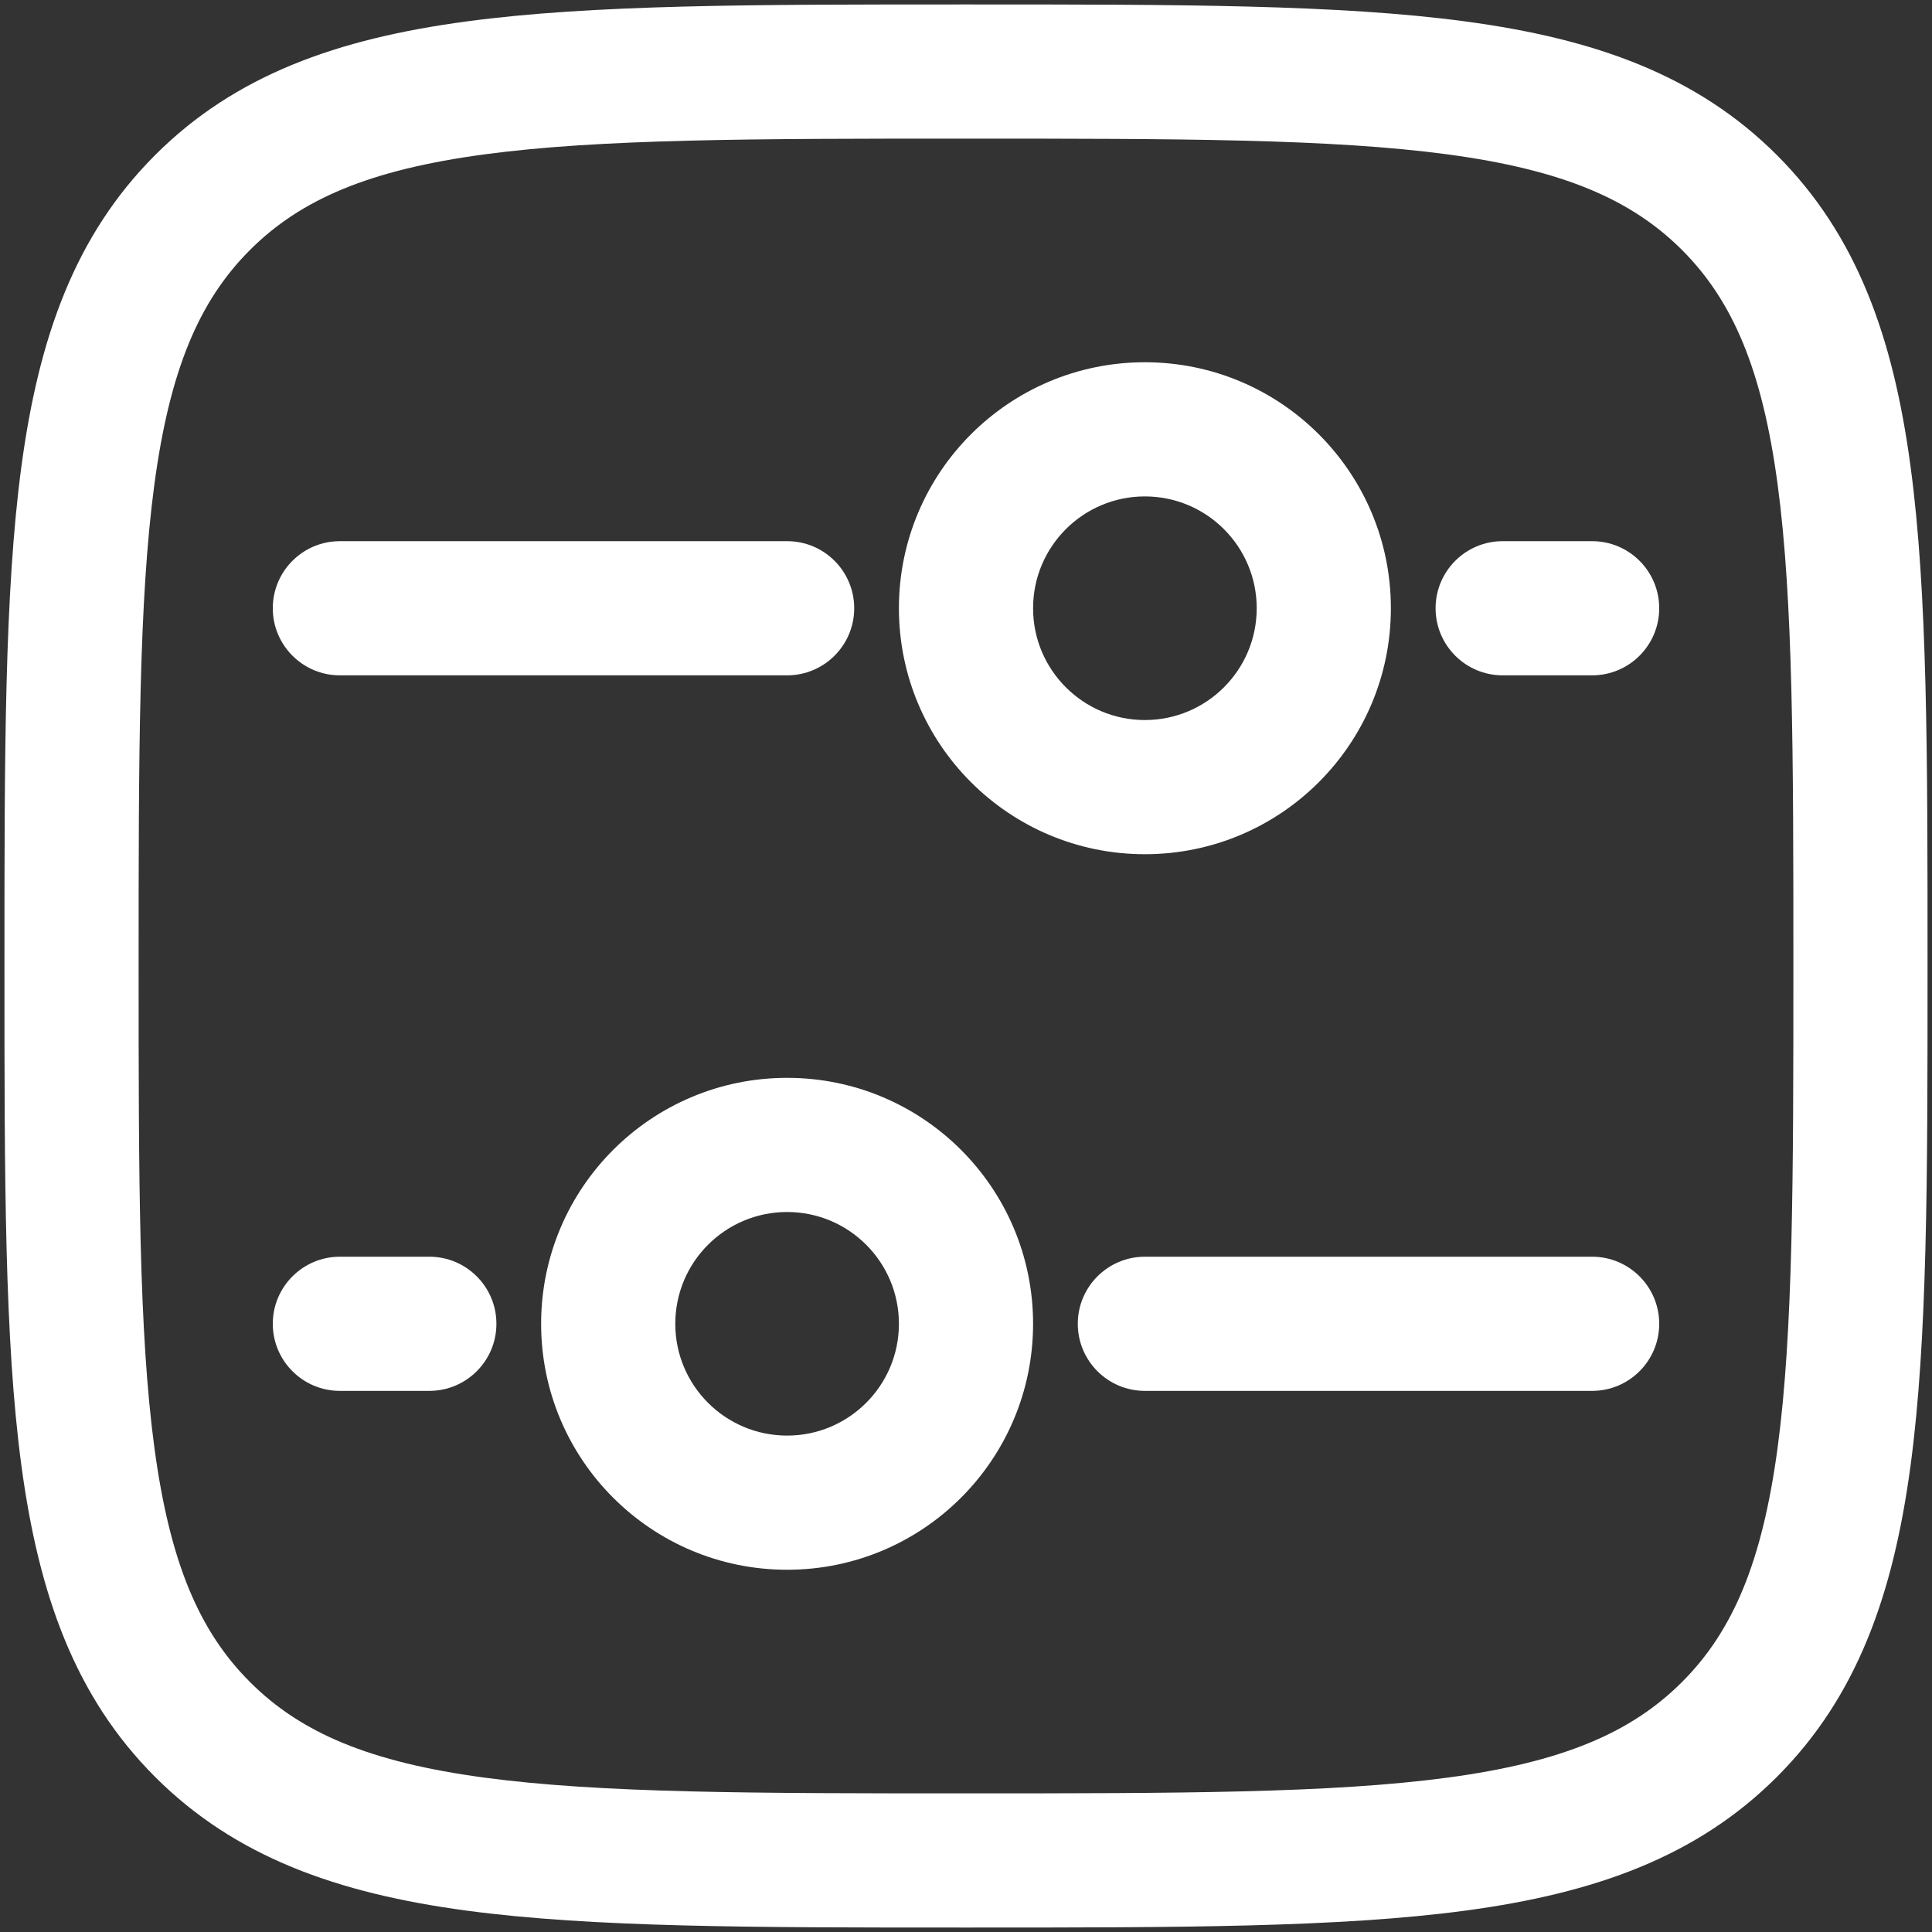
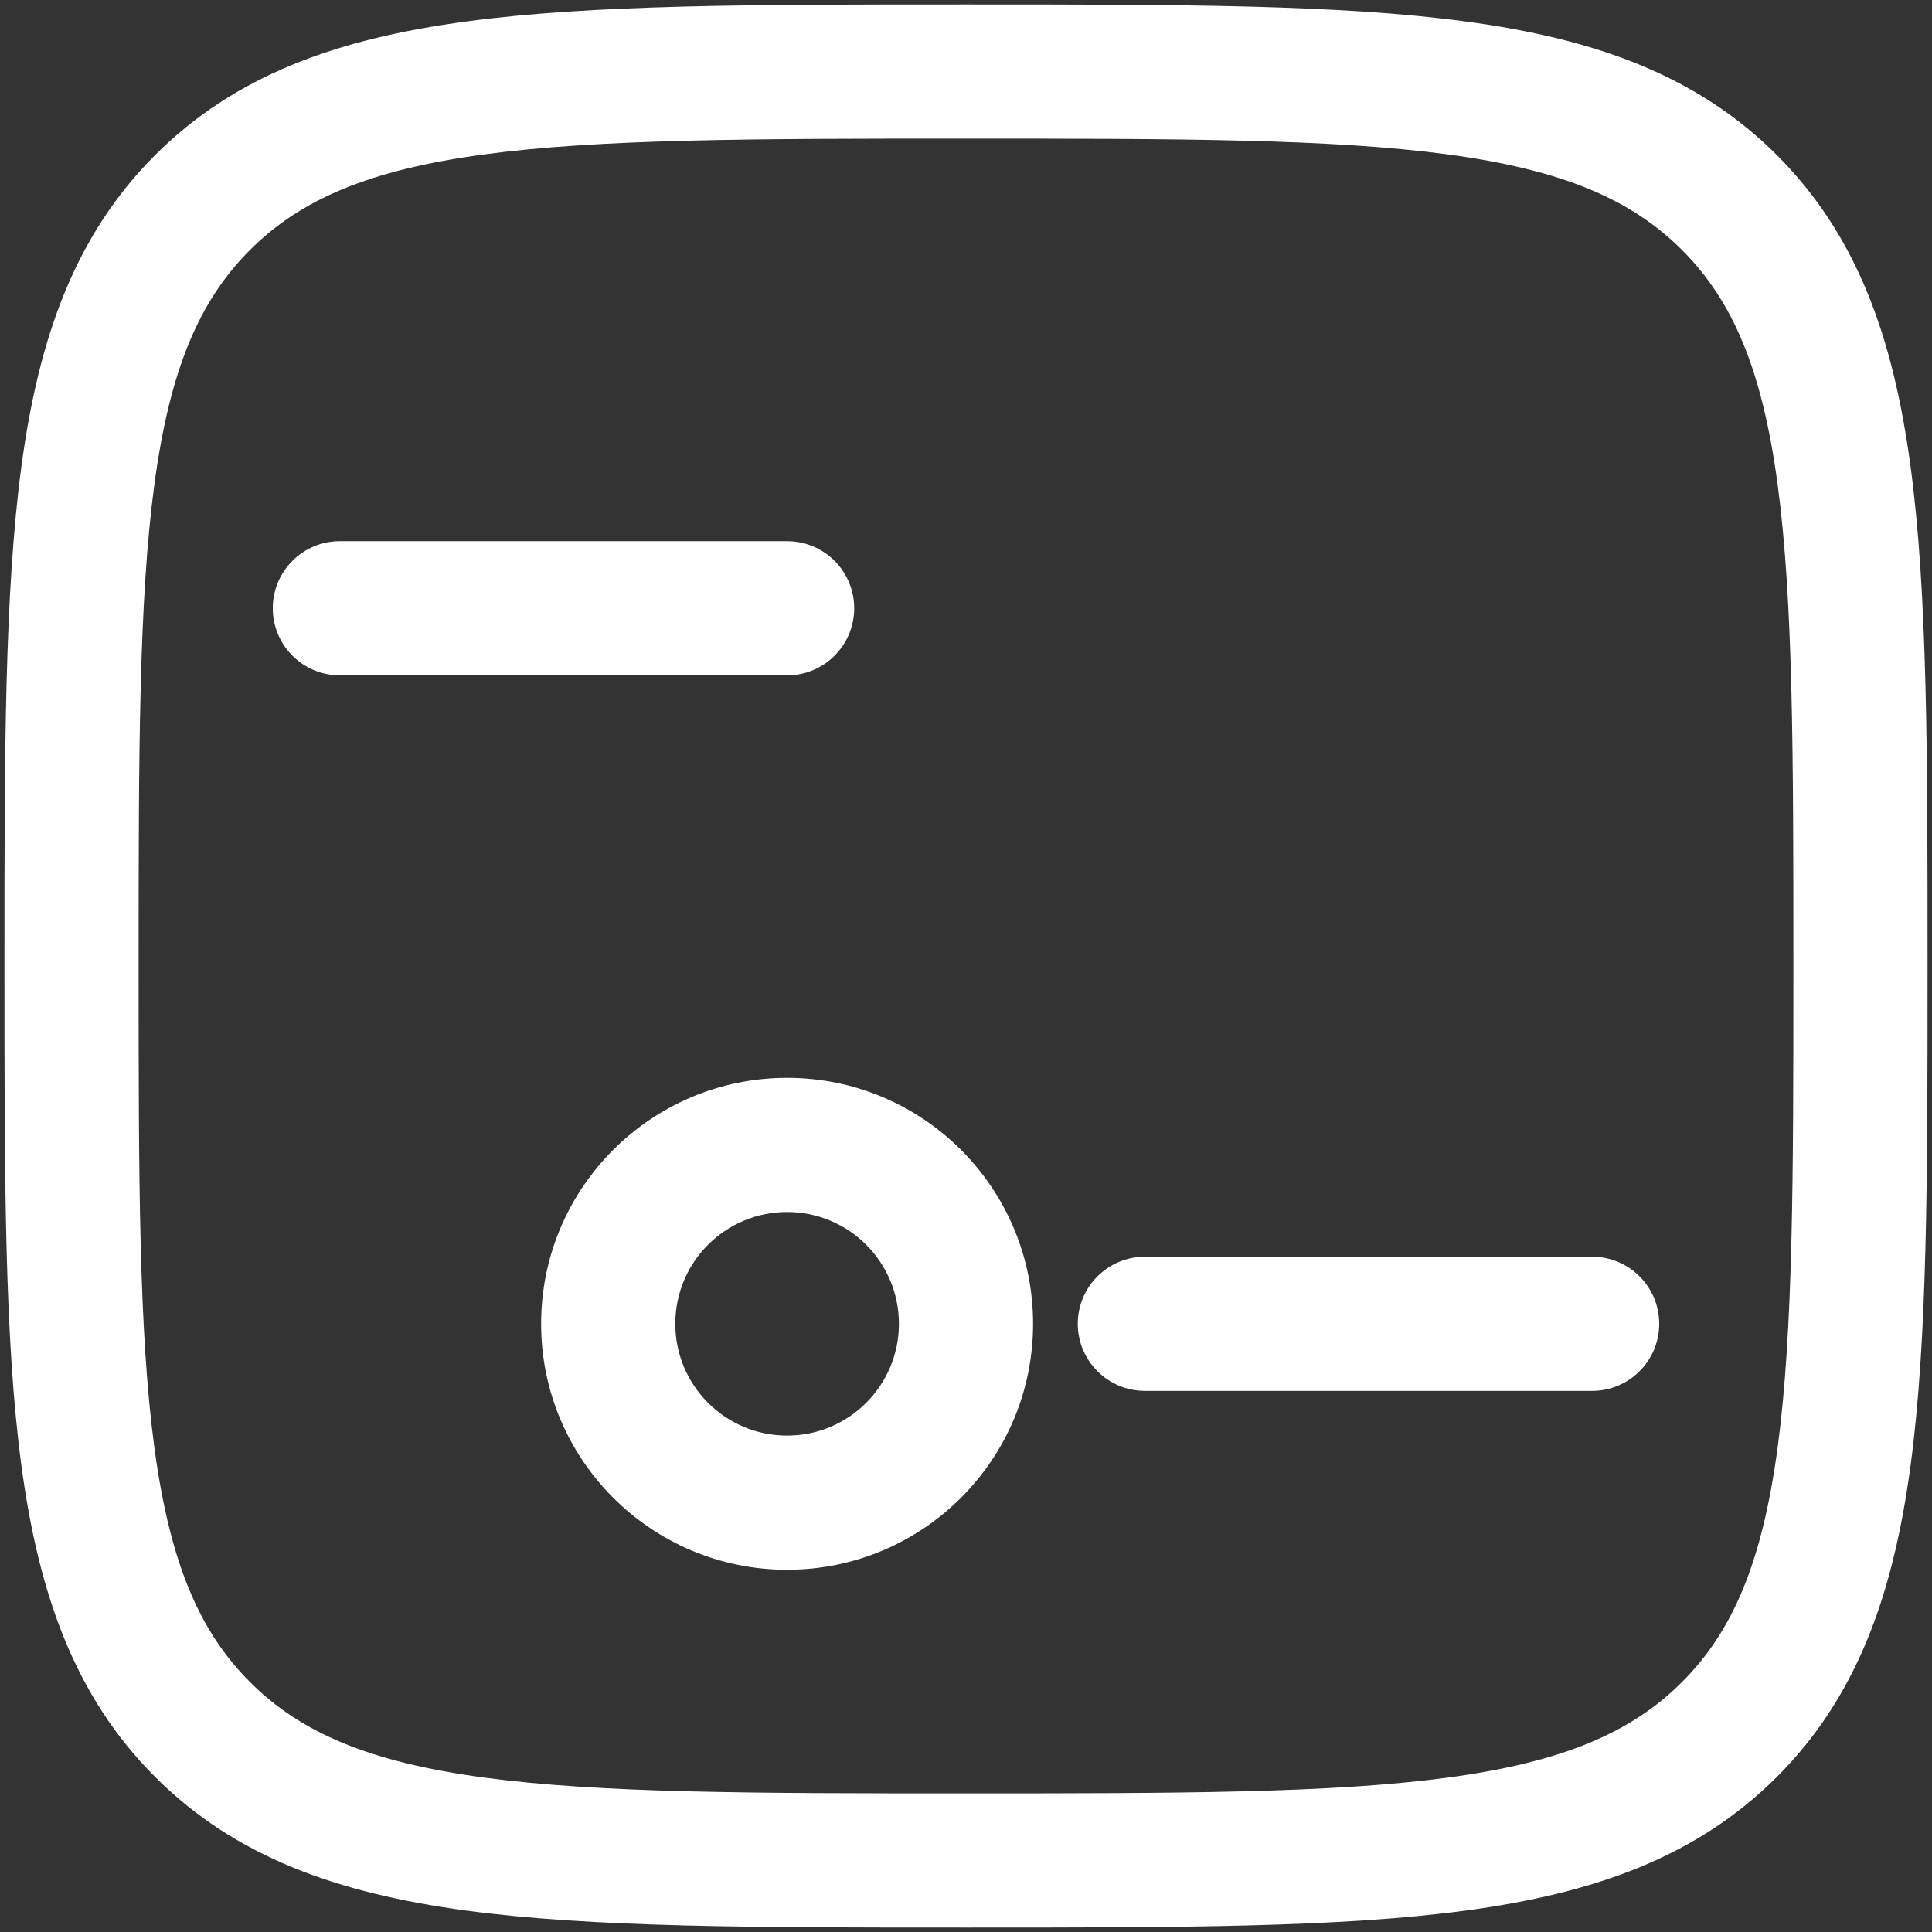
<svg xmlns="http://www.w3.org/2000/svg" width="36" height="36" viewBox="0 0 36 36" fill="none">
  <rect x="0" y="0" width="36" height="36" fill="#333333" stroke="none" />
  <path fill-rule="evenodd" clip-rule="evenodd" d="M10.083 24.667C10.083 22.136 12.135 20.084 14.667 20.084C17.198 20.084 19.25 22.136 19.25 24.667C19.25 27.198 17.198 29.25 14.667 29.25C12.135 29.25 10.083 27.198 10.083 24.667ZM14.667 22.584C13.516 22.584 12.583 23.516 12.583 24.667C12.583 25.817 13.516 26.75 14.667 26.75C15.817 26.75 16.75 25.817 16.75 24.667C16.75 23.516 15.817 22.584 14.667 22.584Z" fill="white" />
-   <path fill-rule="evenodd" clip-rule="evenodd" d="M25.917 11.334C25.917 13.865 23.865 15.917 21.333 15.917C18.802 15.917 16.75 13.865 16.75 11.334C16.75 8.802 18.802 6.75 21.333 6.75C23.865 6.75 25.917 8.802 25.917 11.334ZM21.333 13.417C22.484 13.417 23.417 12.484 23.417 11.334C23.417 10.183 22.484 9.25 21.333 9.25C20.183 9.25 19.25 10.183 19.25 11.334C19.25 12.484 20.183 13.417 21.333 13.417Z" fill="white" />
  <path d="M20.083 24.667C20.083 23.977 20.643 23.417 21.333 23.417H29.667C30.357 23.417 30.917 23.977 30.917 24.667C30.917 25.357 30.357 25.917 29.667 25.917H21.333C20.643 25.917 20.083 25.357 20.083 24.667Z" fill="white" />
  <path d="M14.667 10.084C15.357 10.084 15.917 10.643 15.917 11.334C15.917 12.024 15.357 12.584 14.667 12.584H6.333C5.643 12.584 5.083 12.024 5.083 11.334C5.083 10.643 5.643 10.084 6.333 10.084H14.667Z" fill="white" />
-   <path d="M5.083 24.667C5.083 23.977 5.643 23.417 6.333 23.417H8C8.69 23.417 9.25 23.977 9.25 24.667C9.25 25.357 8.69 25.917 8 25.917H6.333C5.643 25.917 5.083 25.357 5.083 24.667Z" fill="white" />
-   <path d="M29.667 10.084C30.357 10.084 30.917 10.643 30.917 11.334C30.917 12.024 30.357 12.584 29.667 12.584H28C27.31 12.584 26.75 12.024 26.75 11.334C26.75 10.643 27.31 10.084 28 10.084H29.667Z" fill="white" />
  <path fill-rule="evenodd" clip-rule="evenodd" d="M17.904 0.083H18.096C21.943 0.083 24.958 0.083 27.31 0.4C29.718 0.723 31.618 1.399 33.11 2.89C34.601 4.382 35.277 6.282 35.6 8.69C35.917 11.042 35.917 14.057 35.917 17.904V18.096C35.917 21.943 35.917 24.958 35.6 27.311C35.277 29.718 34.601 31.619 33.11 33.11C31.618 34.601 29.718 35.277 27.31 35.601C24.958 35.917 21.943 35.917 18.096 35.917H17.904C14.057 35.917 11.042 35.917 8.689 35.601C6.282 35.277 4.381 34.601 2.89 33.11C1.399 31.619 0.723 29.718 0.399 27.311C0.083 24.958 0.083 21.943 0.083 18.096V17.904C0.083 14.057 0.083 11.042 0.399 8.69C0.723 6.282 1.399 4.382 2.89 2.89C4.381 1.399 6.282 0.723 8.689 0.4C11.042 0.083 14.057 0.083 17.904 0.083ZM9.023 2.877C6.892 3.164 5.607 3.709 4.658 4.658C3.708 5.608 3.164 6.892 2.877 9.023C2.586 11.189 2.583 14.037 2.583 18C2.583 21.964 2.586 24.811 2.877 26.977C3.164 29.108 3.708 30.393 4.658 31.342C5.607 32.292 6.892 32.836 9.023 33.123C11.189 33.414 14.036 33.417 18 33.417C21.964 33.417 24.811 33.414 26.977 33.123C29.108 32.836 30.392 32.292 31.342 31.342C32.291 30.393 32.836 29.108 33.123 26.977C33.414 24.811 33.417 21.964 33.417 18C33.417 14.037 33.414 11.189 33.123 9.023C32.836 6.892 32.291 5.608 31.342 4.658C30.392 3.709 29.108 3.164 26.977 2.877C24.811 2.586 21.964 2.583 18 2.583C14.036 2.583 11.189 2.586 9.023 2.877Z" fill="white" />
</svg>